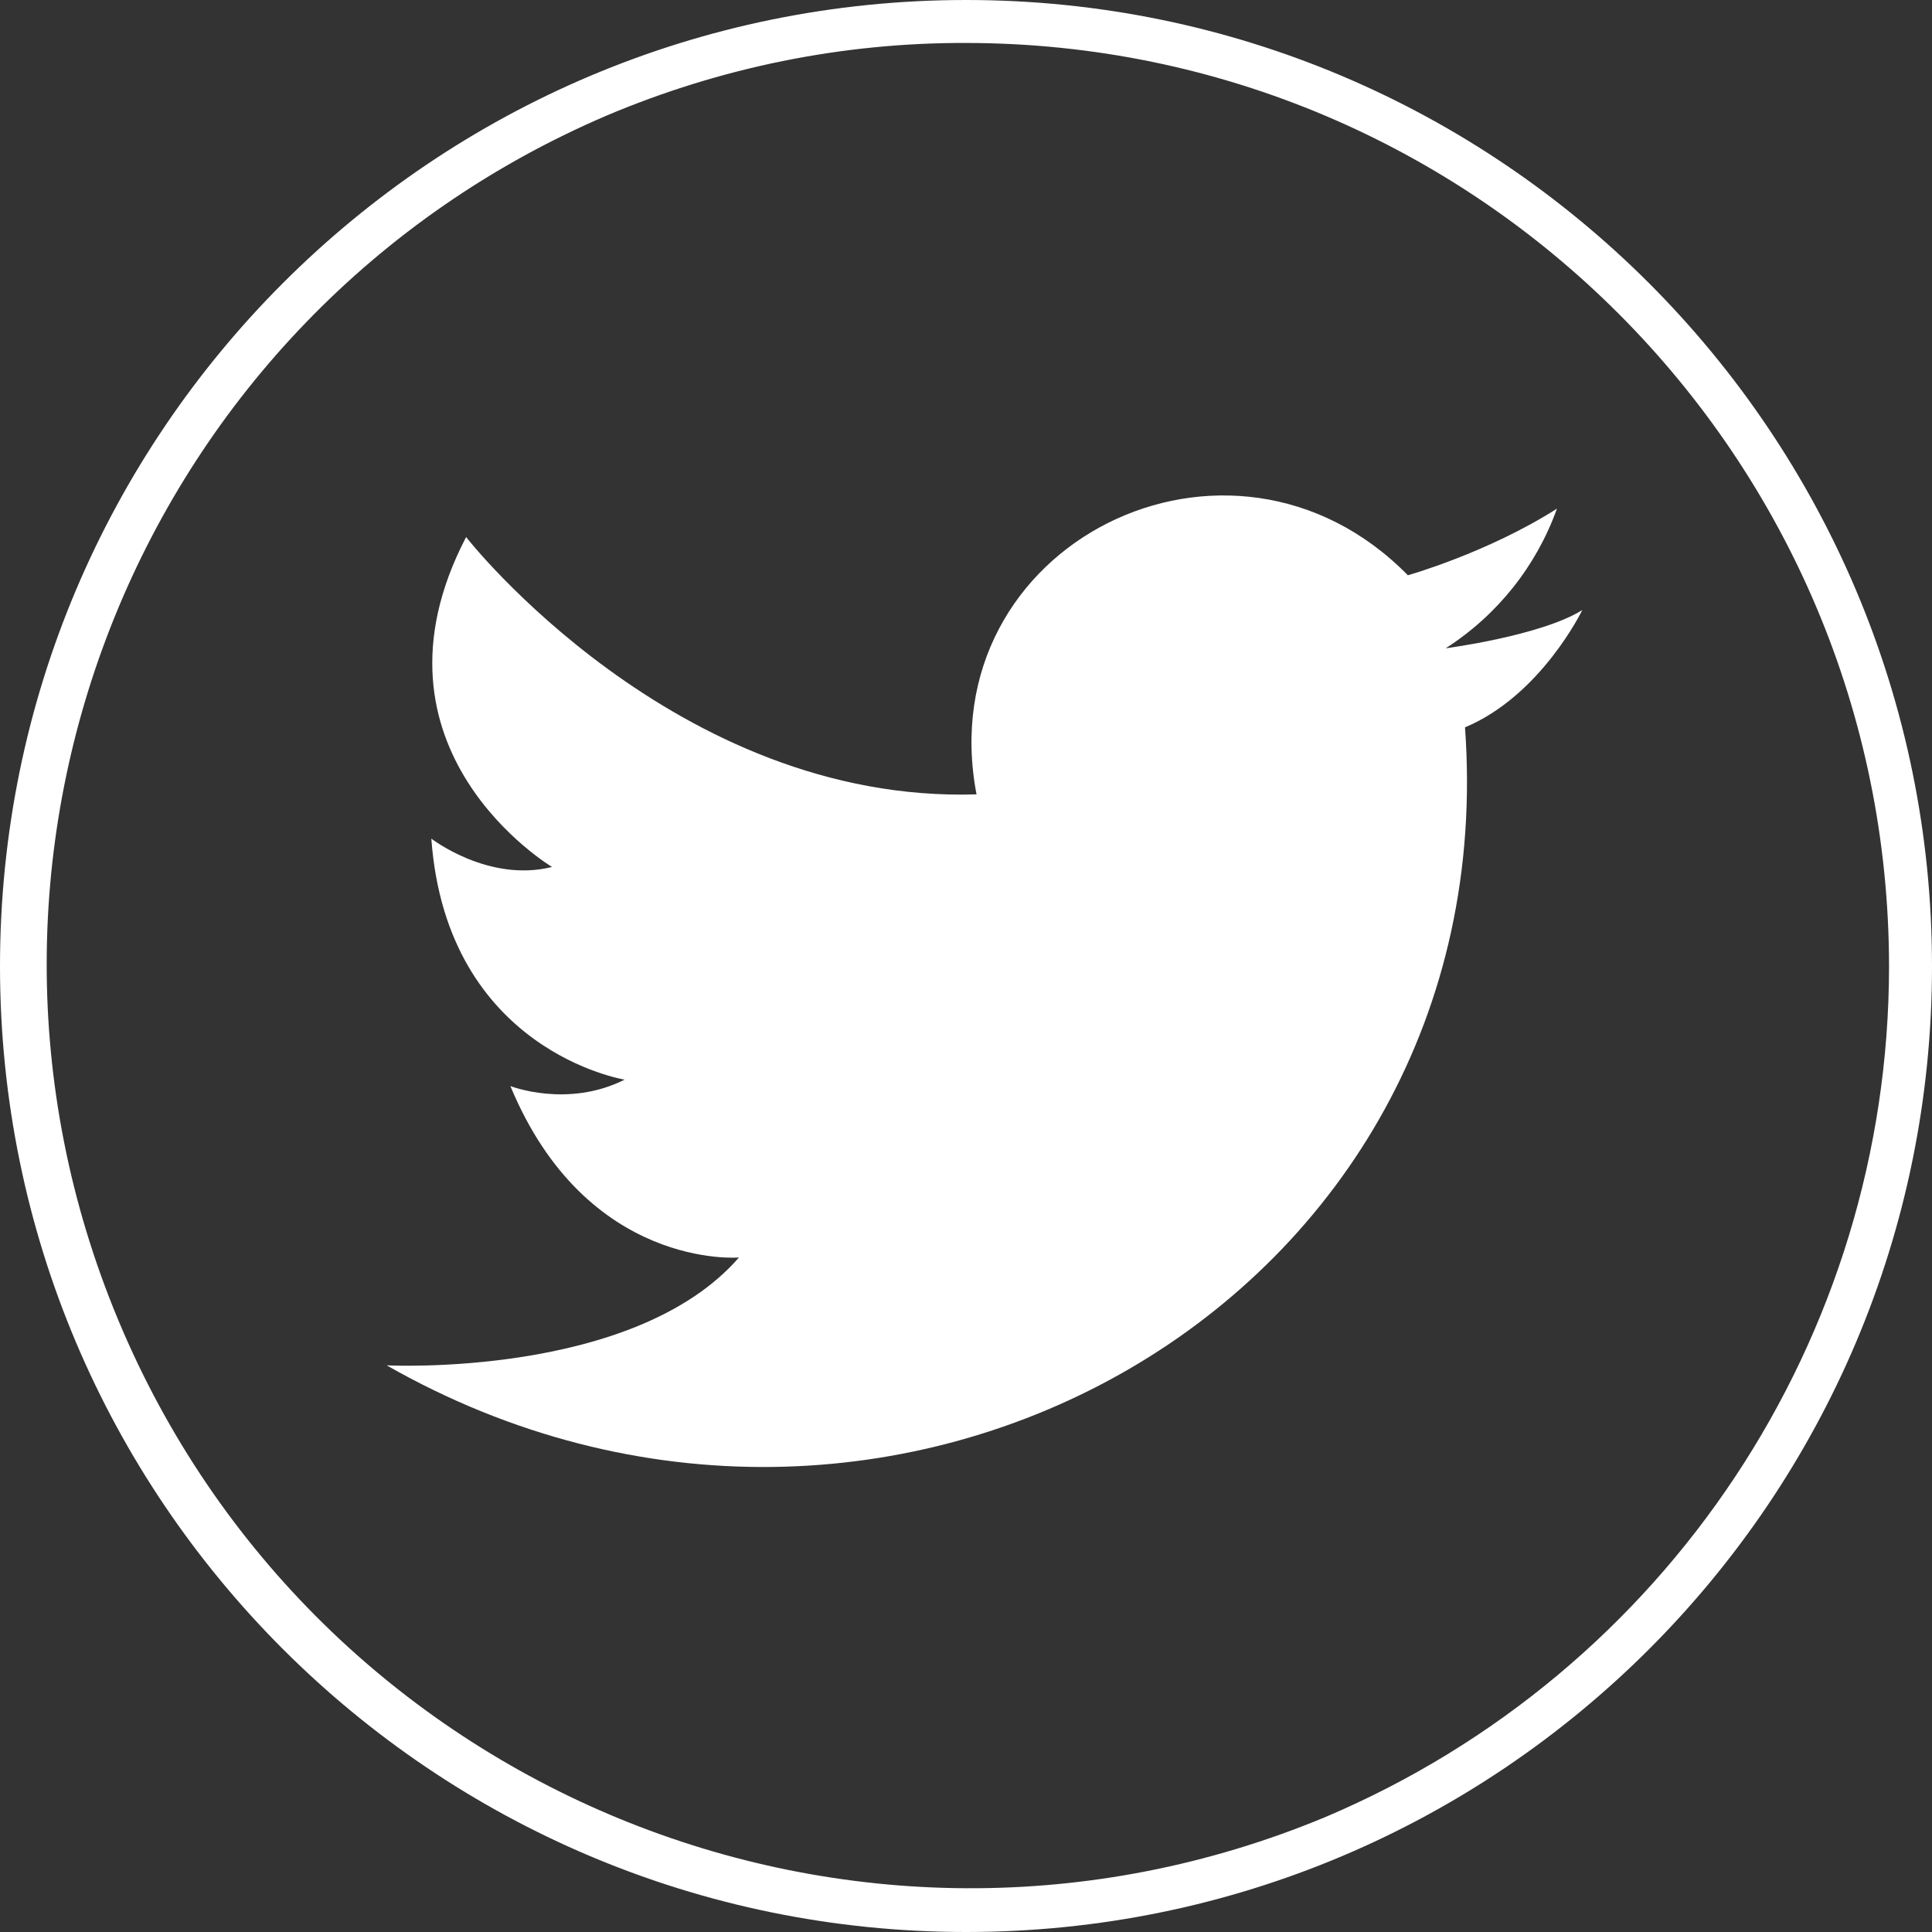
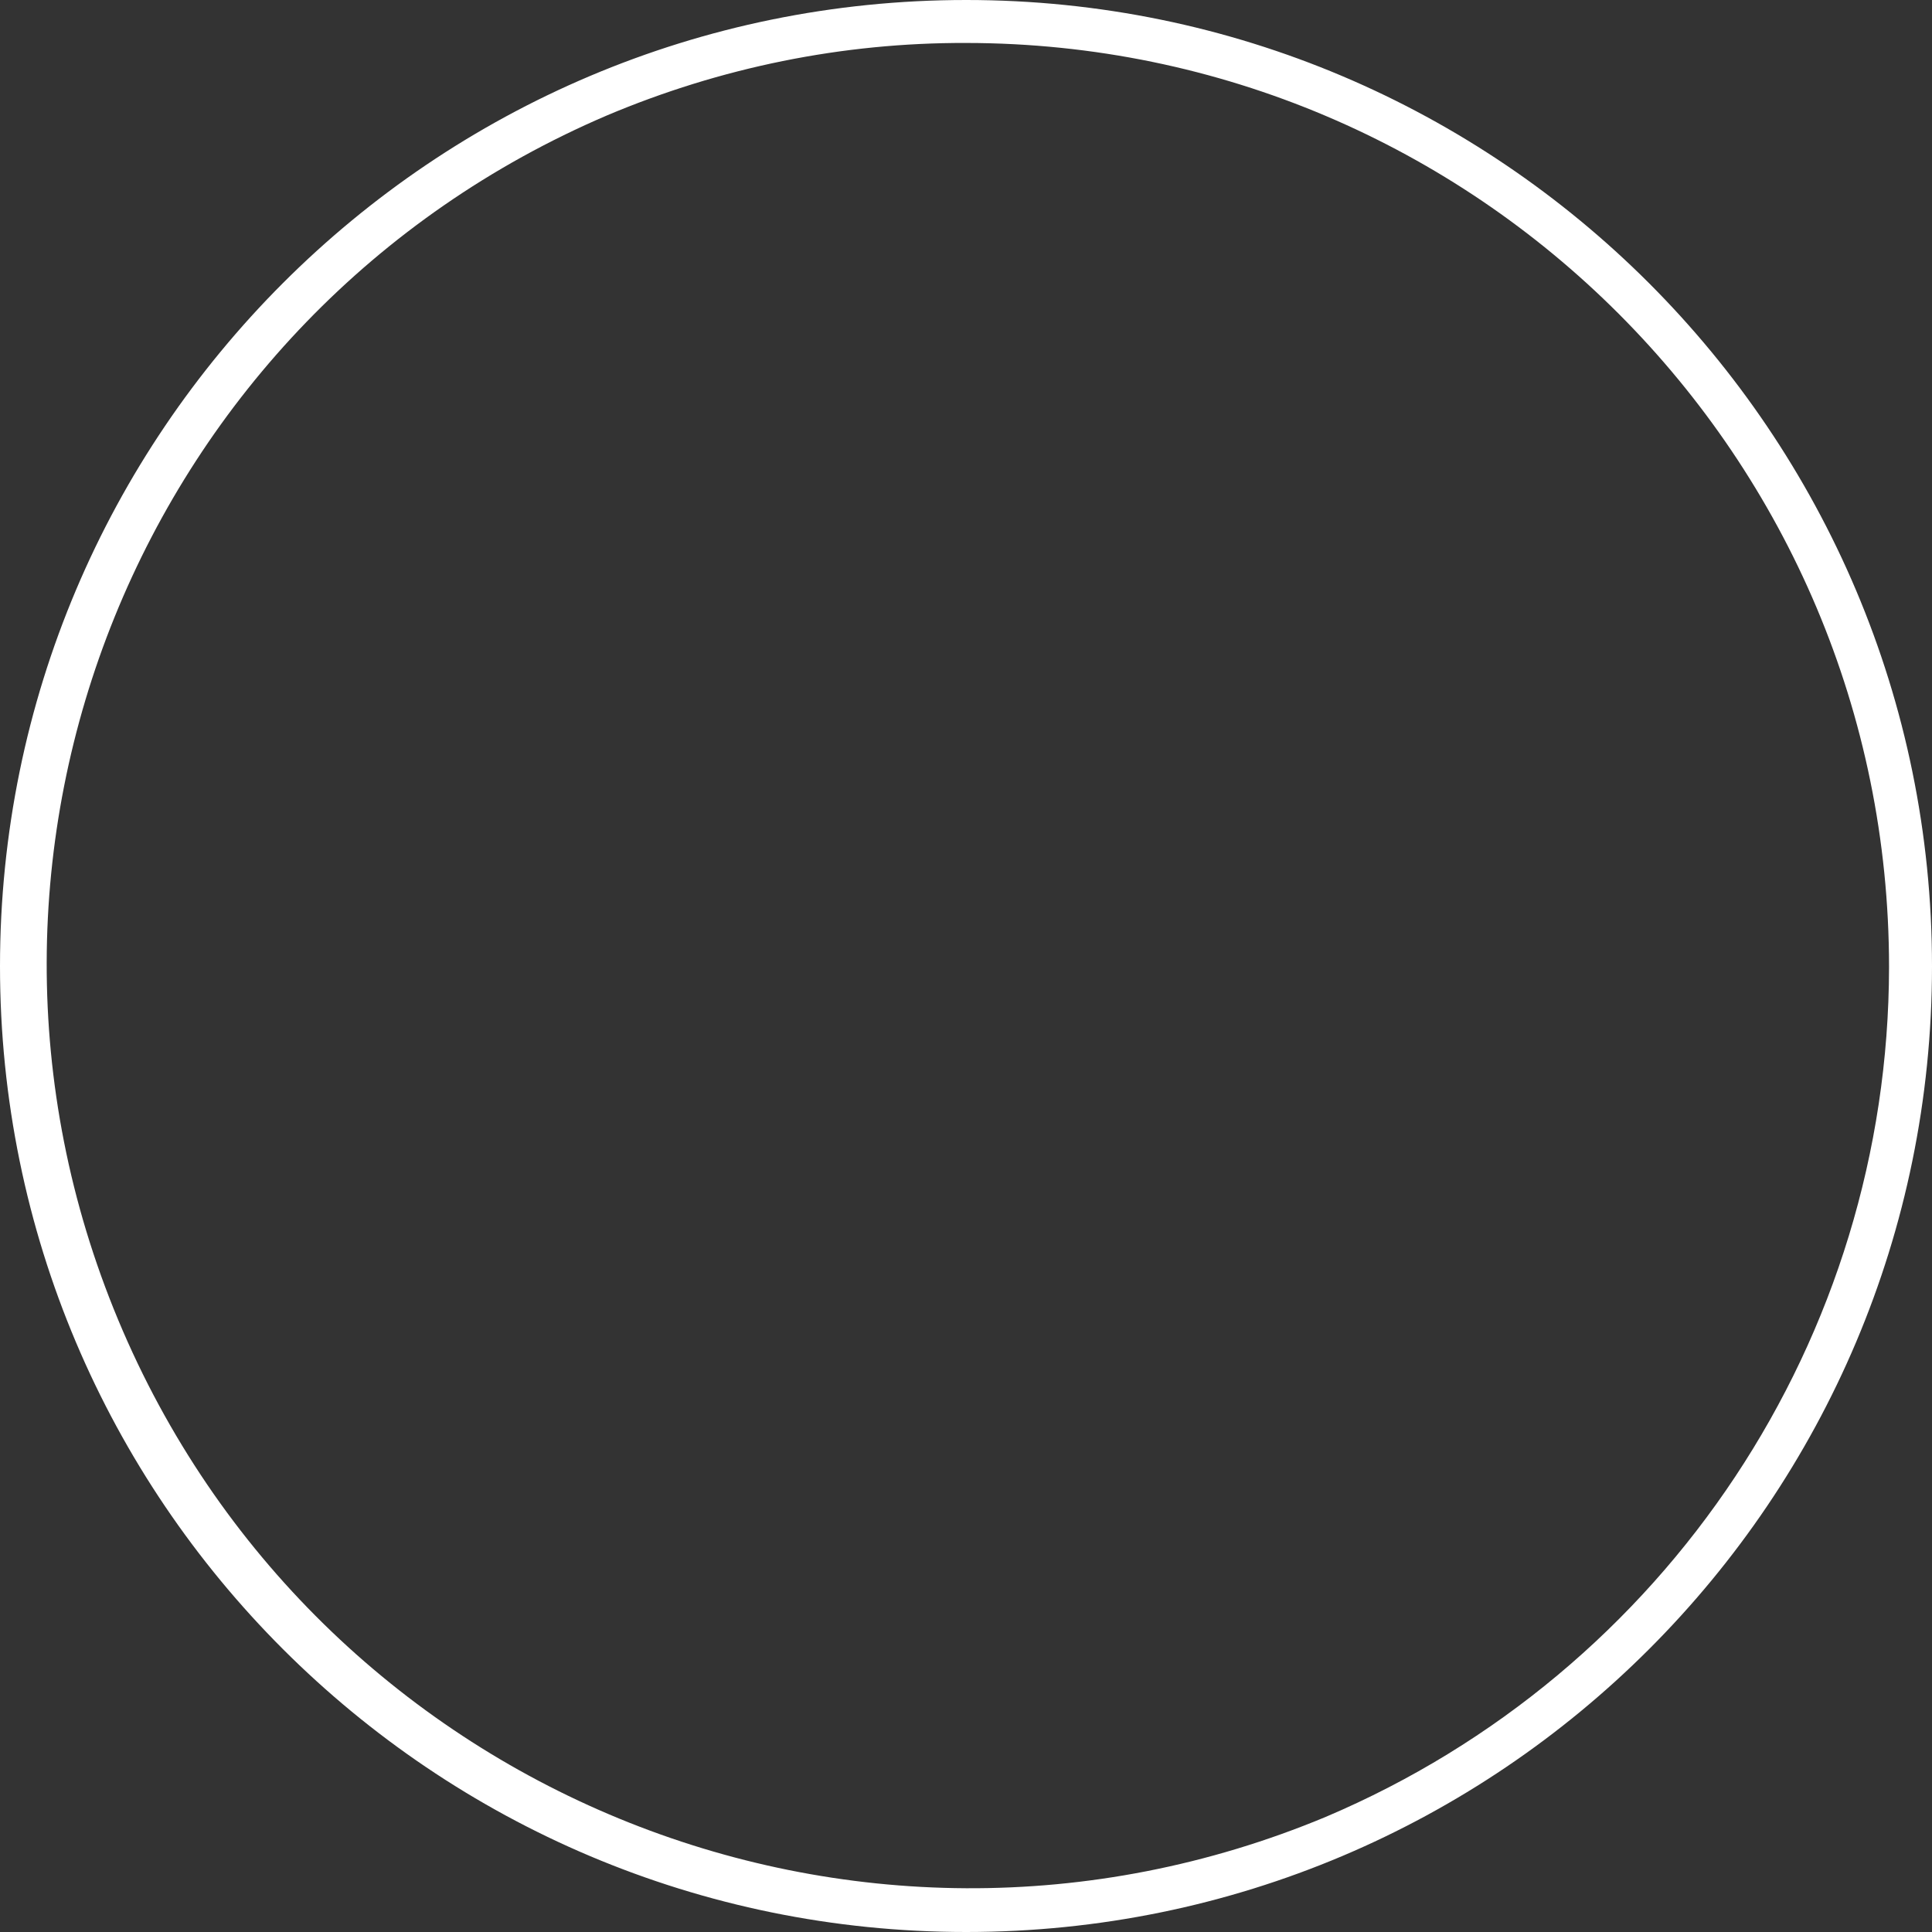
<svg xmlns="http://www.w3.org/2000/svg" version="1.1" id="Layer_1" x="0px" y="0px" viewBox="0 0 449.7 449.7" style="enable-background:new 0 0 449.7 449.7;" xml:space="preserve">
  <rect x="0" y="0" width="449.7" height="449.7" fill="#333333" stroke="none" />
  <style type="text/css"> .st0{fill:#FFFFFF;} .st1{fill-rule:evenodd;clip-rule:evenodd;fill:#FFFFFF;} </style>
  <g id="Layer_2_00000008866498730695858600000012063567388100168366_">
    <g id="Layer_1-2">
      <path class="st0" d="M224.9,10c118.7,0.1,214.8,96.4,214.8,215.1c-0.1,86.3-51.7,164.1-131.1,197.8 c-109.6,45.7-235.4-6.1-281.1-115.7C-17.9,198.3,32.8,73.3,141.2,26.9C167.7,15.7,196.1,9.9,224.9,10 M224.9,0 C100.7,0,0,100.7,0,224.9s100.7,224.8,224.9,224.8S449.7,349,449.7,224.9S349,0,224.9,0z" />
-       <path class="st1" d="M227.3,184.9c-11.1-58.3,59.1-93.1,100.4-51c0,0,18.5-5.2,34.7-15.5c-4.8,13.4-13.9,24.8-25.9,32.5 c0,0,22.2-2.9,31.8-8.9c0,0-9.6,19.9-27.3,27.3C350.7,303,206.6,384.3,90,317.8c0,0,57.6,3,82-25.1c0,0-35.4,3-53.2-39.9 c0,0,13.3,5.2,26.6-1.5c0,0-41.4-6.6-45-56.1c0,0,13.3,10.3,28.1,6.6c0,0-45.8-27.3-20-76.8C108.5,125.1,157.2,187.1,227.3,184.9 L227.3,184.9z" />
    </g>
  </g>
</svg>